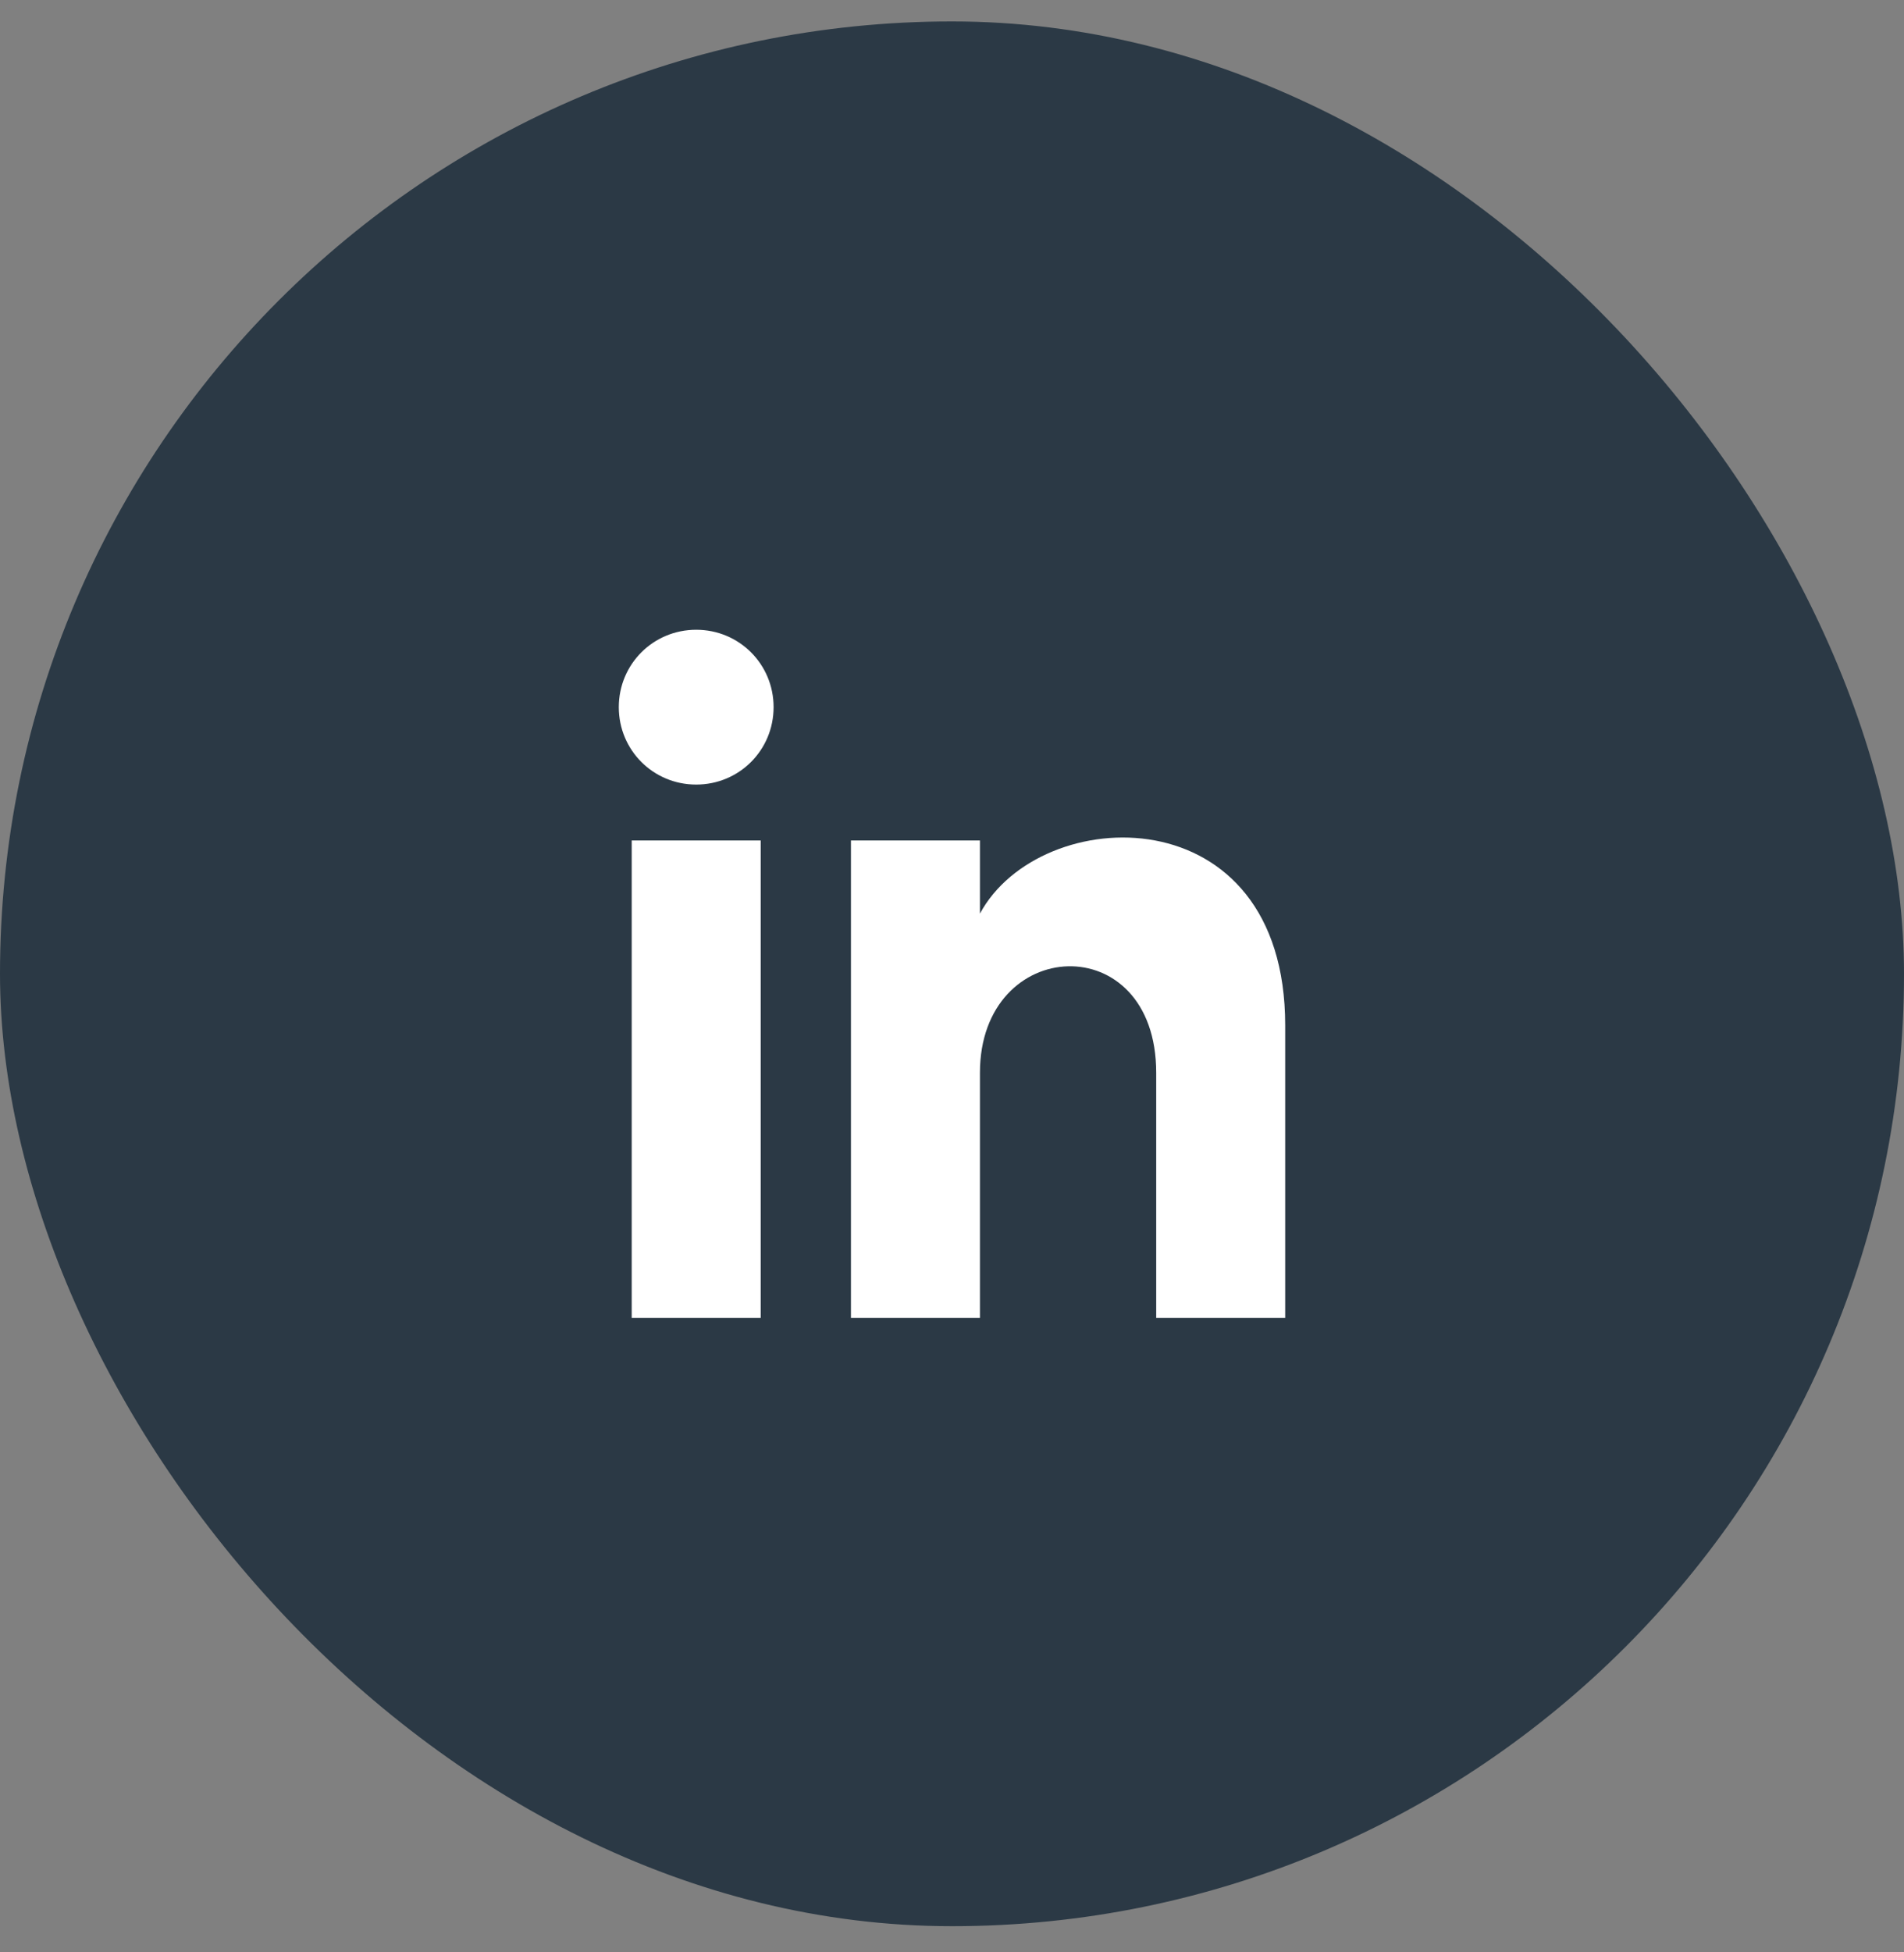
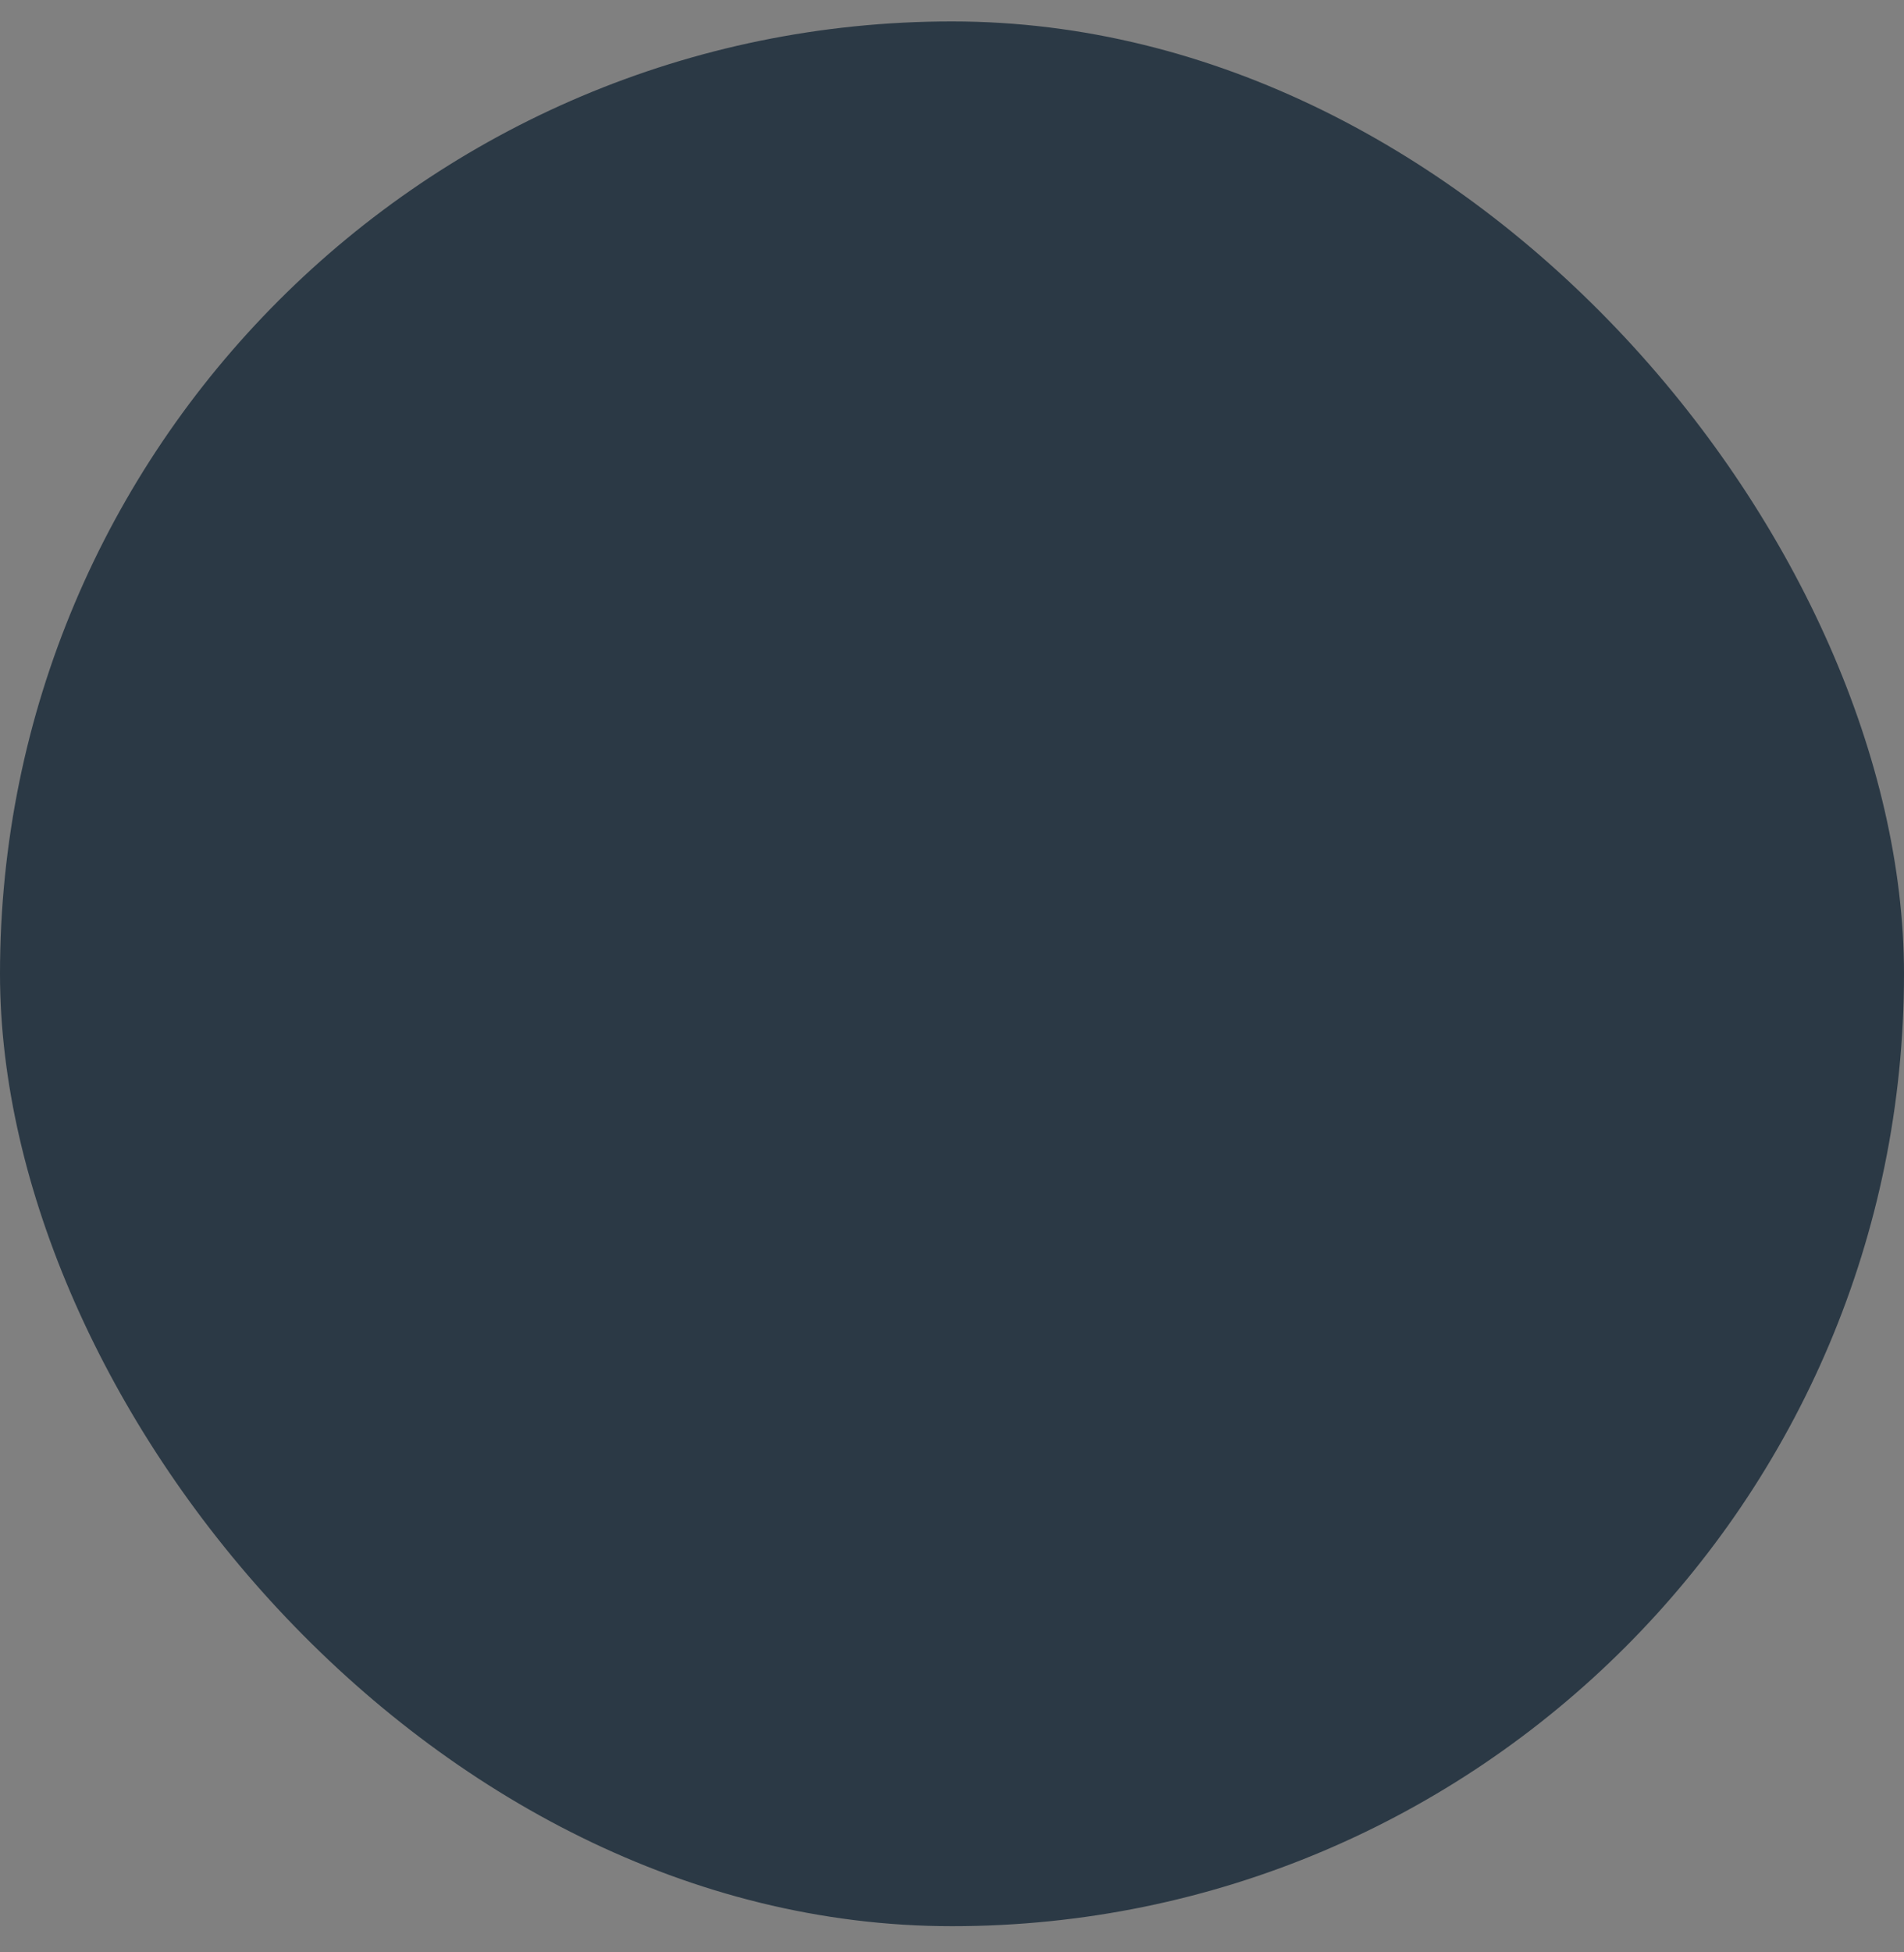
<svg xmlns="http://www.w3.org/2000/svg" width="40" height="41" viewBox="0 0 40 41" fill="none">
  <rect x="0" y="0" width="40" height="41" fill="#808080" stroke="none" />
  <rect y="0.45" width="40" height="40" rx="20" fill="#2B3945" />
-   <path d="M13.271 27.676H15.981V17.65H13.271V27.676ZM14.626 13.225C13.723 13.225 13 13.947 13 14.85C13 15.754 13.723 16.476 14.626 16.476C15.529 16.476 16.252 15.754 16.252 14.85C16.252 13.947 15.529 13.225 14.626 13.225ZM20.587 19.186V17.65H17.877V27.676H20.587V22.528C20.587 19.637 24.29 19.457 24.29 22.528V27.676H27V21.534C27 16.657 21.852 16.837 20.587 19.186Z" fill="white" />
</svg>